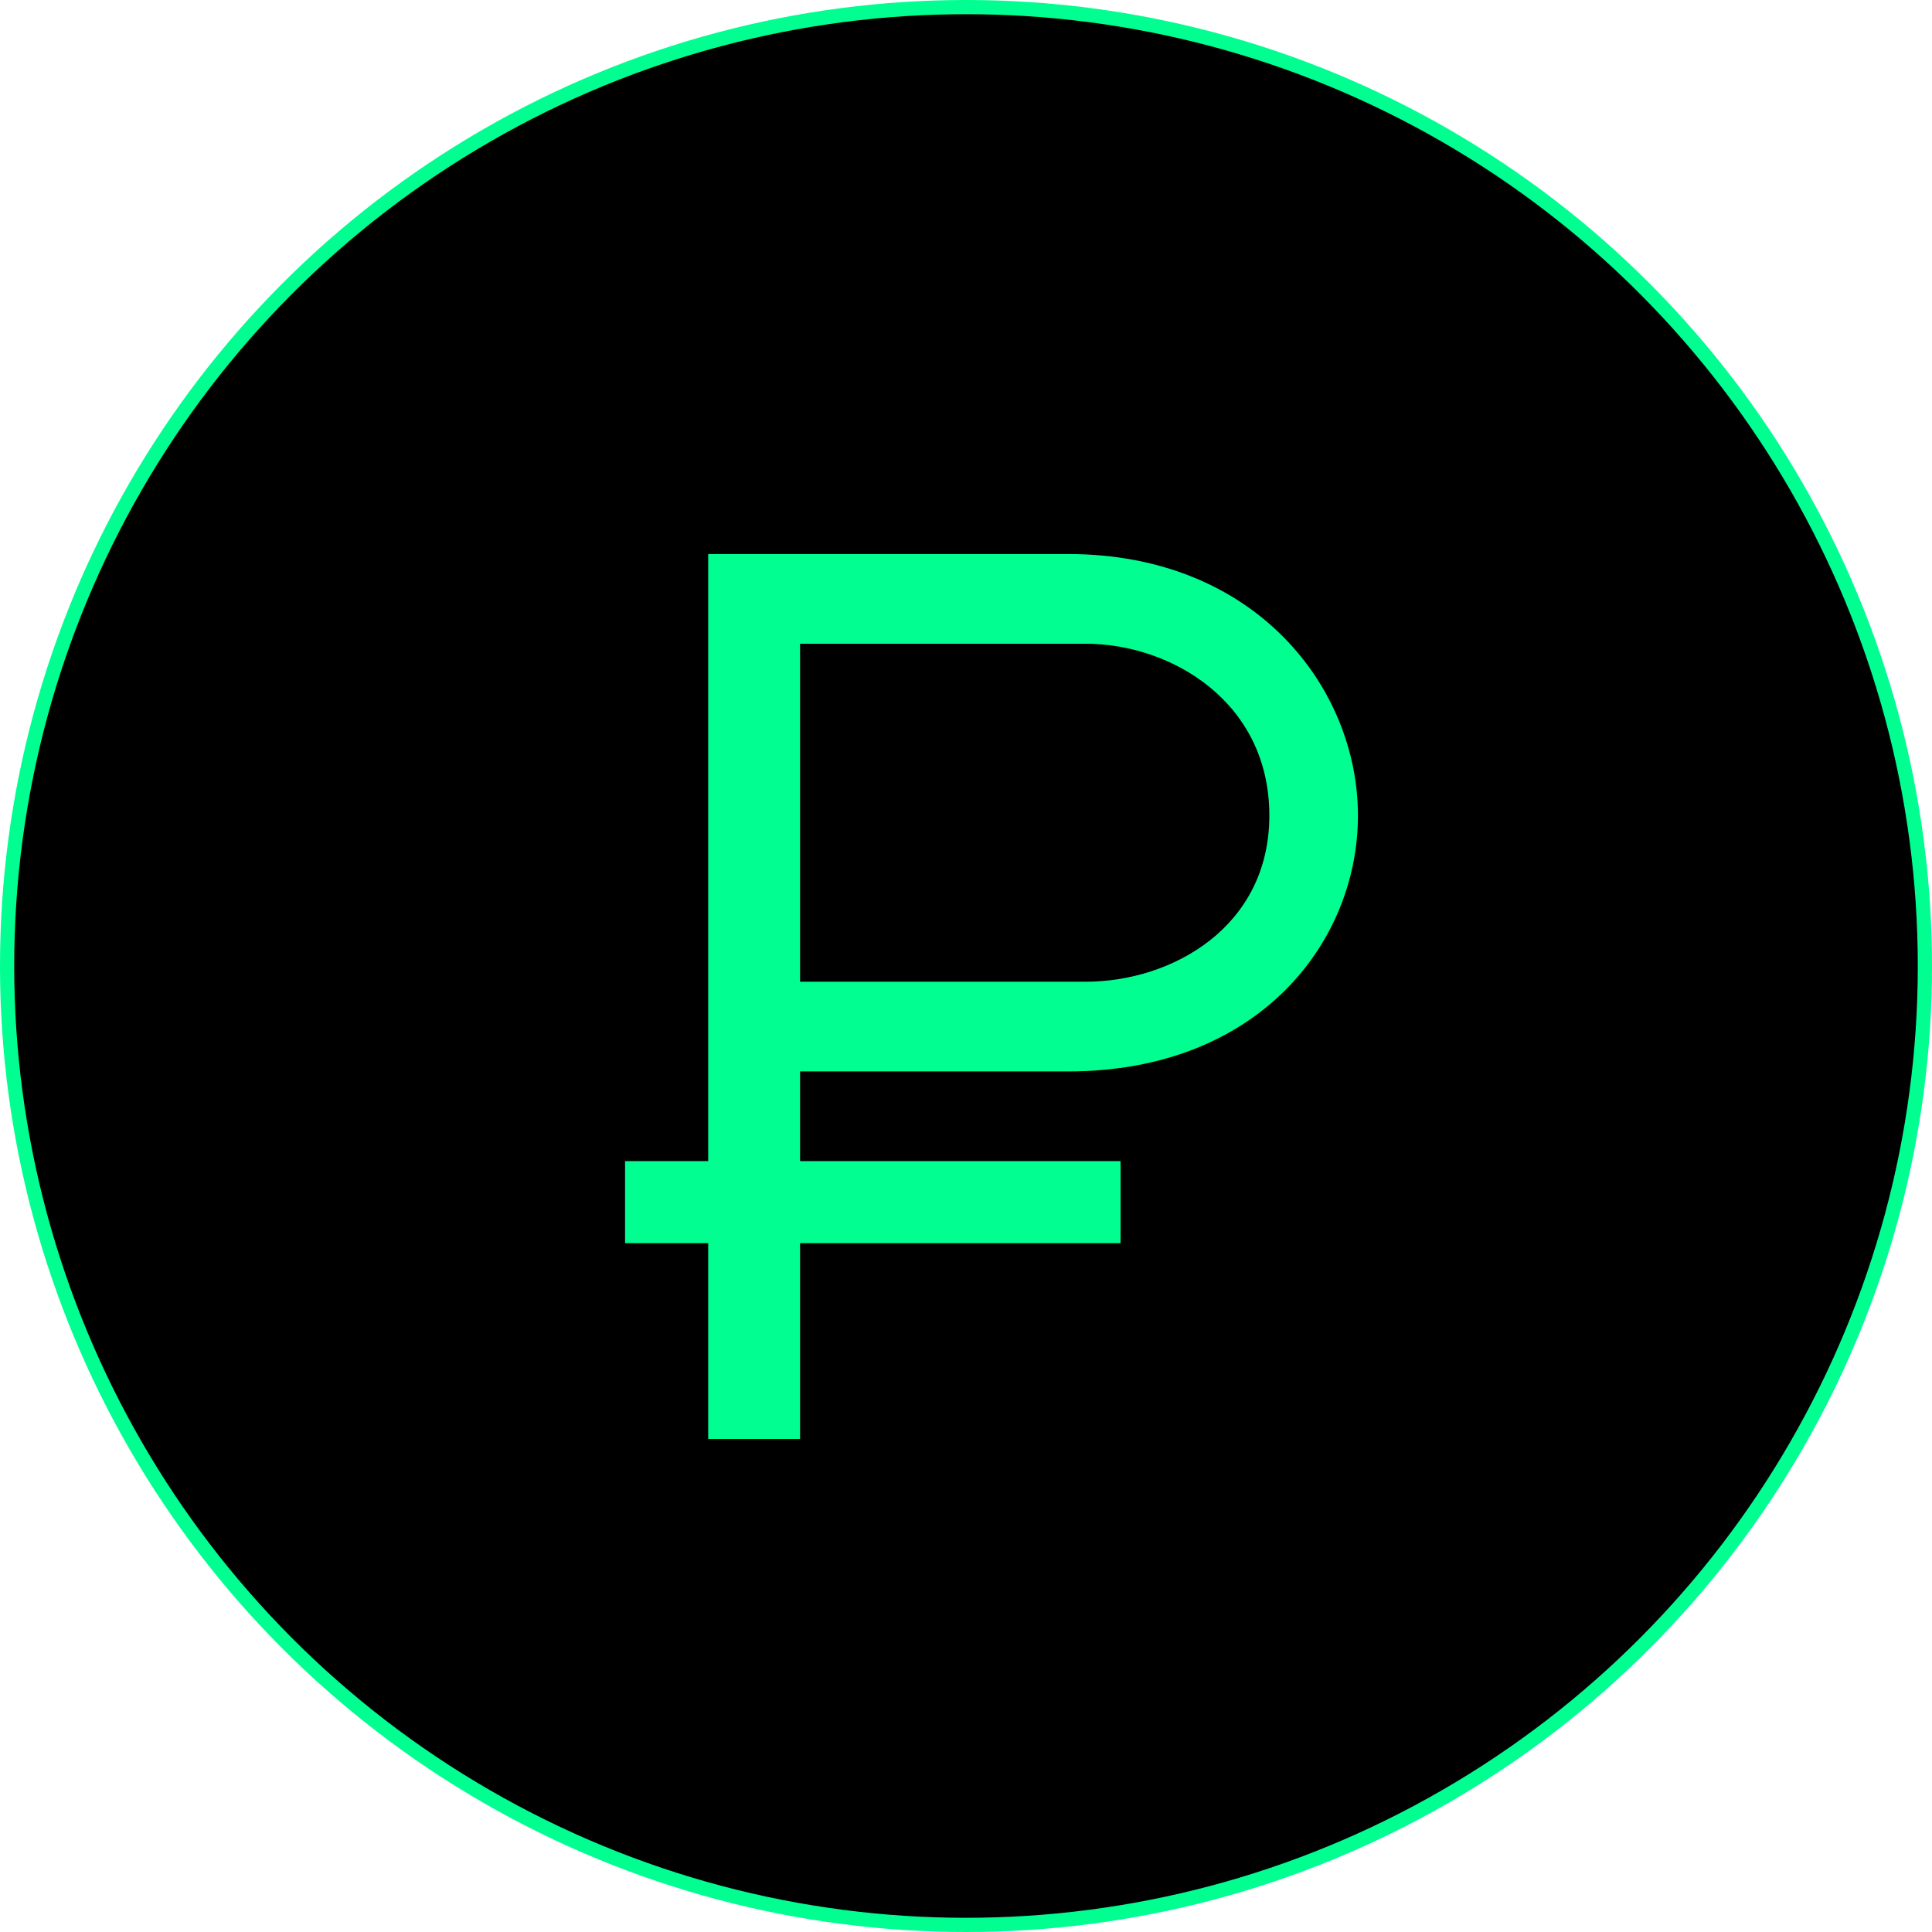
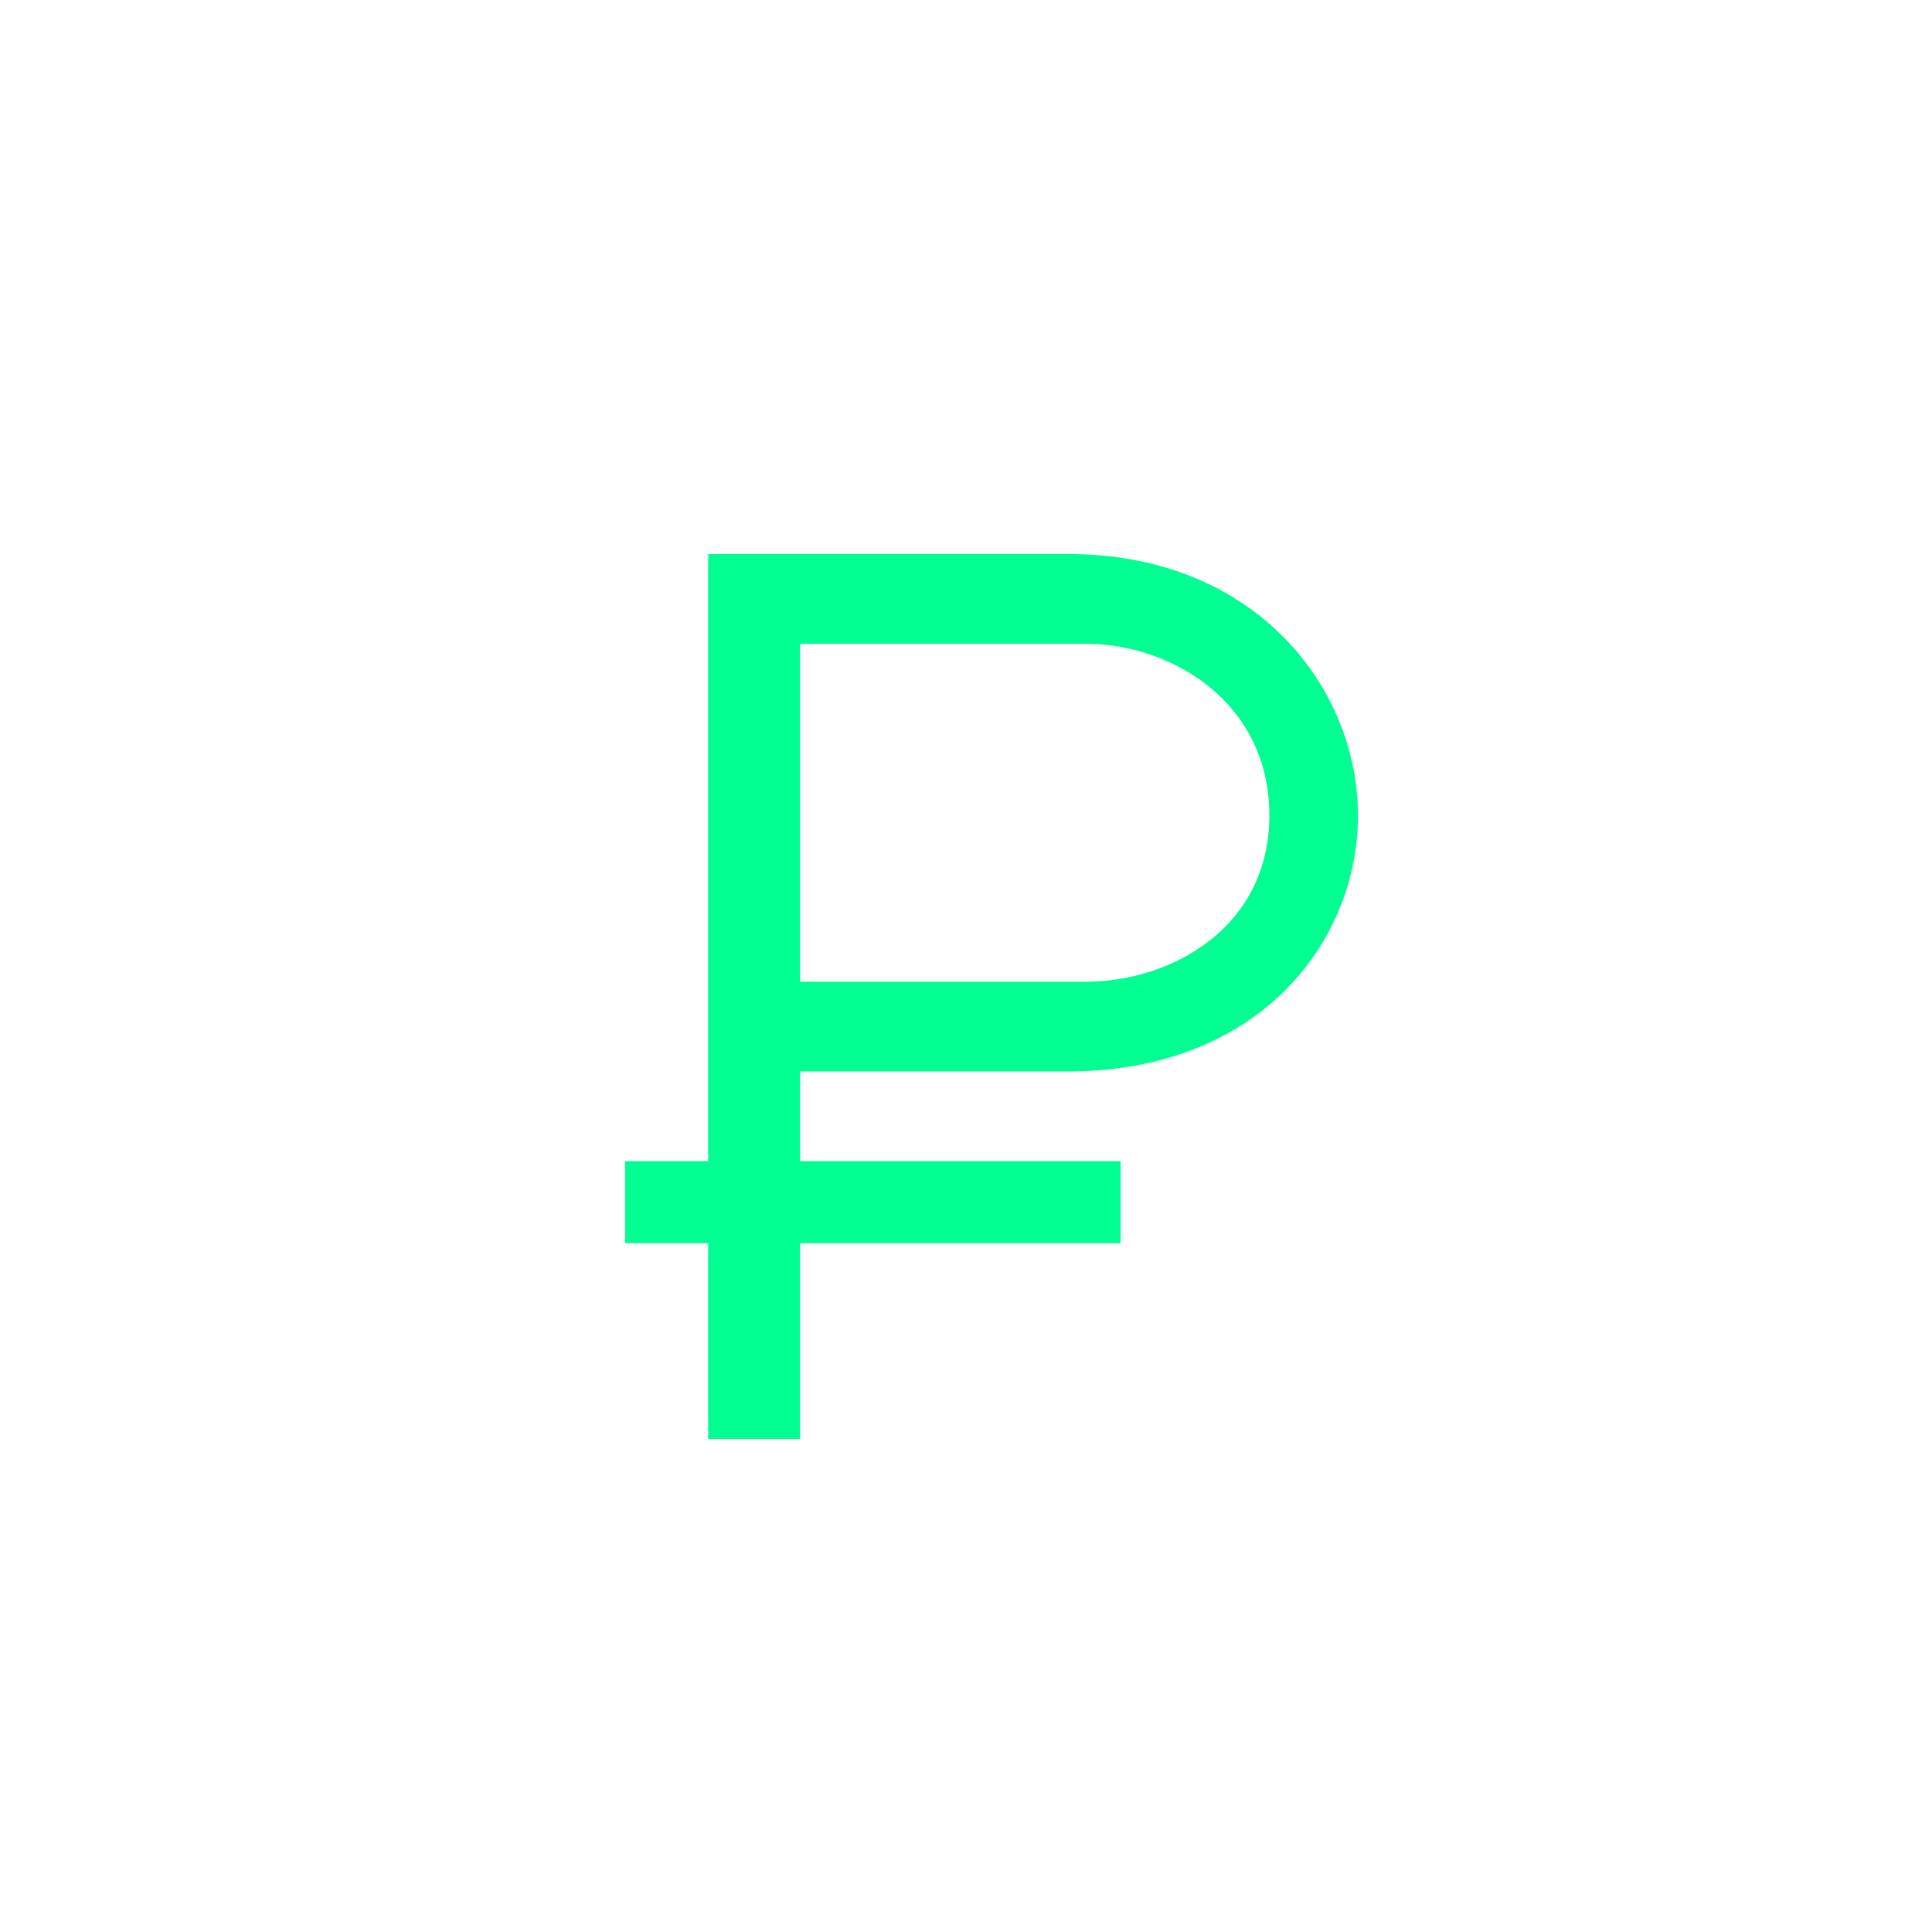
<svg xmlns="http://www.w3.org/2000/svg" width="136" height="136" viewBox="0 0 136 136" fill="none">
-   <circle cx="68" cy="68" r="67.5" fill="black" stroke="#00FE91" />
  <path d="M75.185 75.421H56.32V81.735H78.881V87.51H56.32V101.293H49.852V87.51H44V81.735H49.852V39H75.185C88.429 39 95.59 48.471 95.59 57.403C95.59 66.335 88.583 75.421 75.185 75.421ZM56.32 45.314V69.107H76.417C82.5 69.107 89.353 65.257 89.353 57.403C89.353 49.395 82.423 45.314 76.417 45.314H56.32Z" fill="#00FE91" />
</svg>